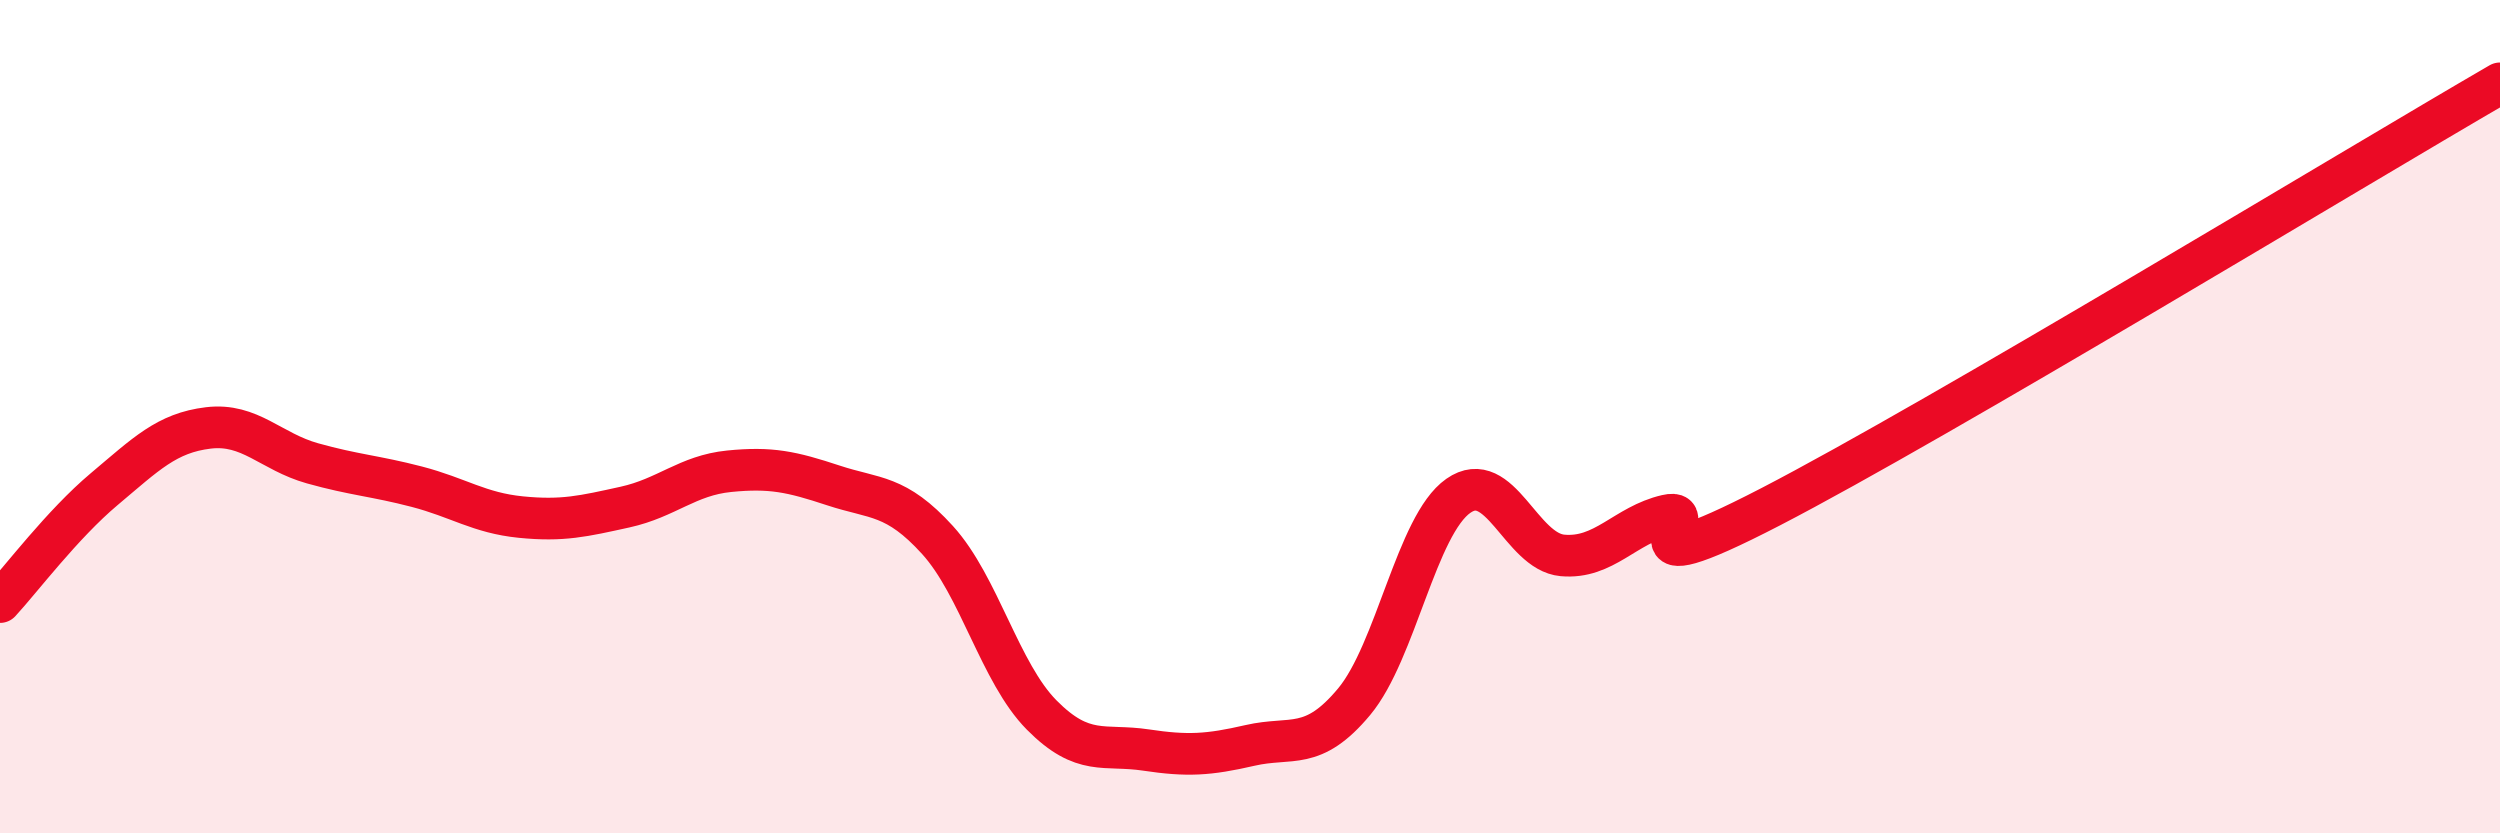
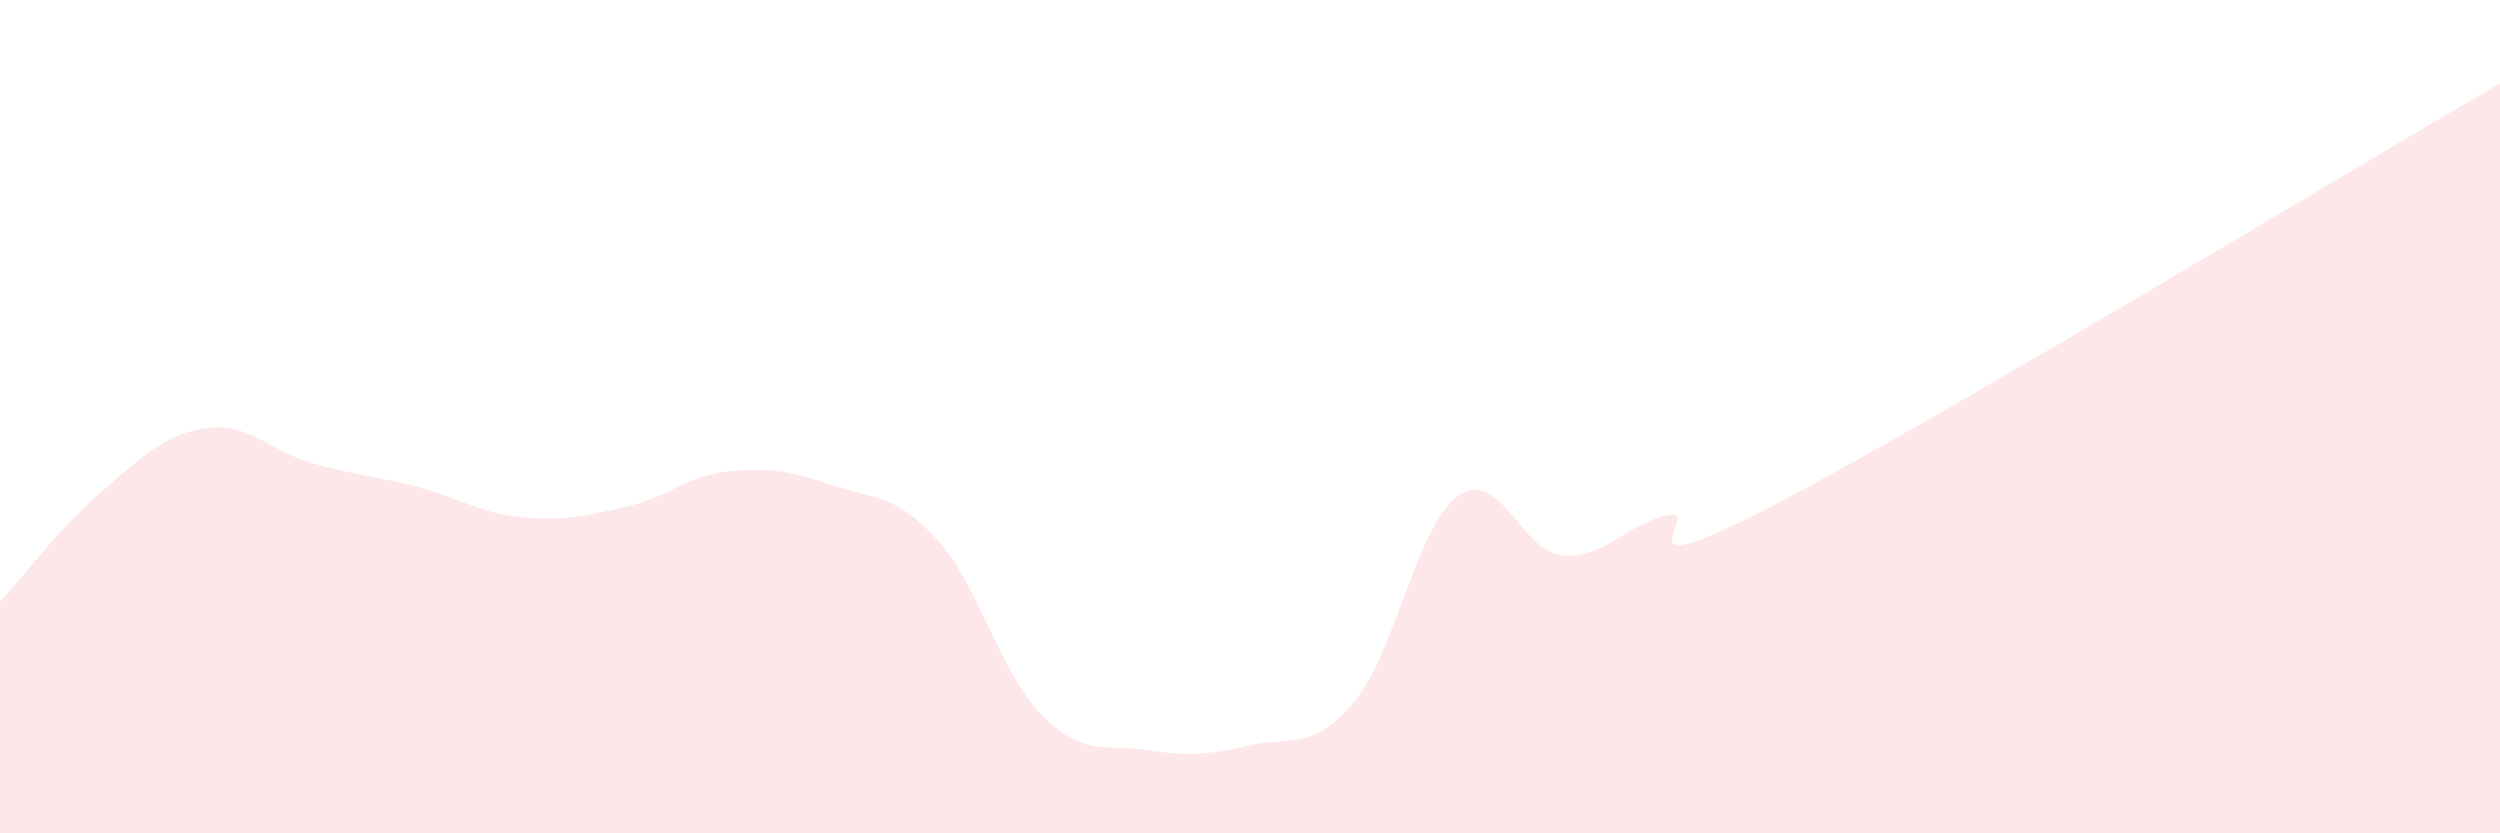
<svg xmlns="http://www.w3.org/2000/svg" width="60" height="20" viewBox="0 0 60 20">
  <path d="M 0,14.45 C 0.5,13.91 1.5,12.58 2.5,11.74 C 3.5,10.9 4,10.39 5,10.27 C 6,10.15 6.5,10.84 7.5,11.12 C 8.5,11.4 9,11.42 10,11.68 C 11,11.94 11.5,12.31 12.5,12.41 C 13.5,12.51 14,12.39 15,12.17 C 16,11.95 16.5,11.41 17.5,11.31 C 18.5,11.21 19,11.32 20,11.65 C 21,11.98 21.5,11.86 22.5,12.96 C 23.5,14.06 24,16.15 25,17.16 C 26,18.17 26.5,17.85 27.5,18 C 28.5,18.15 29,18.12 30,17.89 C 31,17.66 31.5,18.04 32.5,16.84 C 33.5,15.64 34,12.6 35,11.9 C 36,11.2 36.5,13.24 37.5,13.33 C 38.5,13.42 39,12.6 40,12.37 C 41,12.14 38.5,14.23 42.5,12.16 C 46.5,10.09 56.5,4.03 60,2L60 20L0 20Z" fill="#EB0A25" opacity="0.1" stroke-linecap="round" stroke-linejoin="round" />
-   <path d="M 0,14.45 C 0.5,13.91 1.5,12.58 2.5,11.74 C 3.5,10.9 4,10.39 5,10.27 C 6,10.15 6.5,10.84 7.5,11.12 C 8.5,11.4 9,11.42 10,11.68 C 11,11.94 11.5,12.31 12.5,12.41 C 13.5,12.51 14,12.39 15,12.17 C 16,11.95 16.5,11.41 17.5,11.31 C 18.5,11.21 19,11.32 20,11.65 C 21,11.98 21.5,11.86 22.5,12.96 C 23.5,14.06 24,16.15 25,17.16 C 26,18.17 26.5,17.85 27.5,18 C 28.5,18.15 29,18.12 30,17.89 C 31,17.66 31.5,18.04 32.5,16.84 C 33.5,15.64 34,12.6 35,11.9 C 36,11.2 36.5,13.24 37.5,13.33 C 38.5,13.42 39,12.6 40,12.37 C 41,12.14 38.5,14.23 42.5,12.16 C 46.5,10.09 56.5,4.03 60,2" stroke="#EB0A25" stroke-width="1" fill="none" stroke-linecap="round" stroke-linejoin="round" />
</svg>